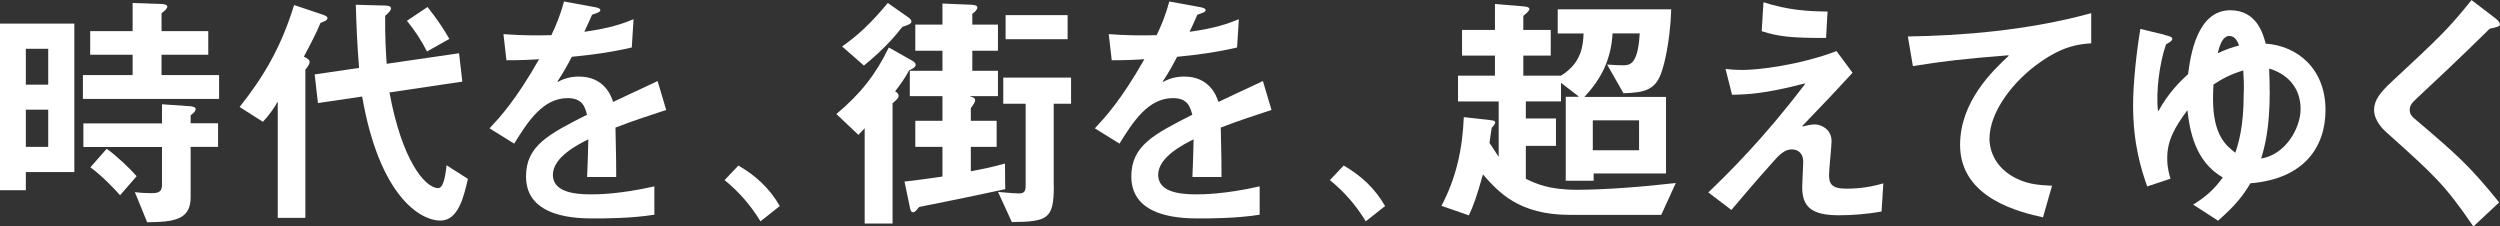
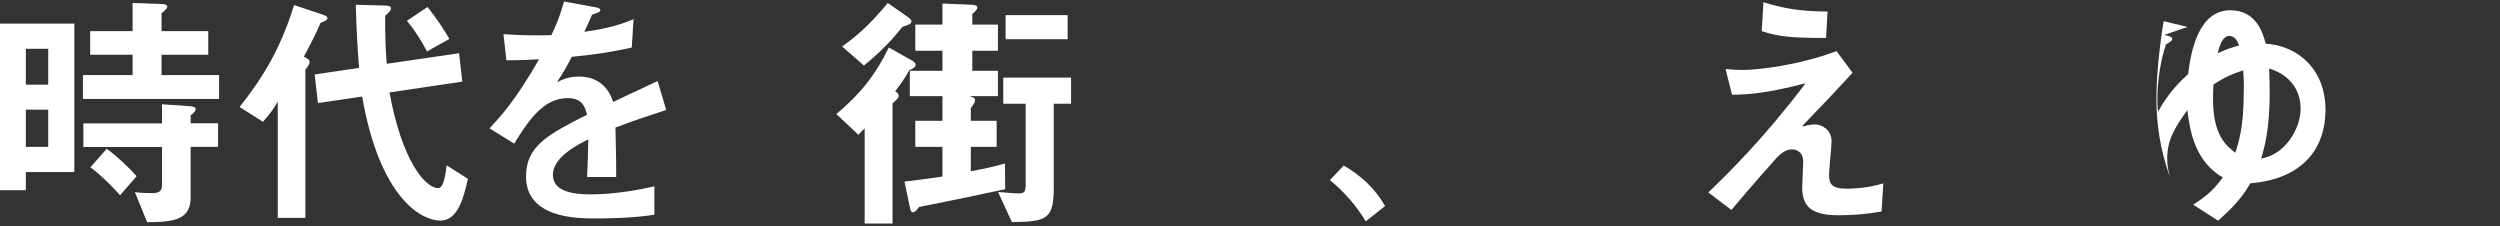
<svg xmlns="http://www.w3.org/2000/svg" id="_レイヤー_2" data-name="レイヤー 2" viewBox="0 0 268.05 24.27">
  <rect x="0" y="0" width="268.05" height="24.27" fill="#333333" stroke="none" />
  <defs>
    <style>
      .cls-1 {
        fill: #fff;
      }
    </style>
  </defs>
  <g id="_レイヤー_1-2" data-name="レイヤー 1">
    <g>
      <path class="cls-1" d="M0,20.39V2.53h7.97v15.92H2.77v1.94H0ZM5.17,9.08v-3.85h-2.4v3.85h2.4ZM5.17,15.75v-3.99h-2.4v3.99h2.4ZM14.22.32l3.1.11c.35,0,.62.11.62.27,0,.19-.3.51-.62.7v1.94h5.01v2.53h-5.01v2.18h6.17v2.56h-14.6v-2.56h5.33v-2.18h-4.55v-2.53h4.55V.32ZM14.46,20.6c.59.08,1.19.11,1.78.11.94,0,1.13-.27,1.13-.94v-4.01h-8.43v-2.53h8.43v-2.05l3.02.21c.32.03.59.11.59.3s-.16.4-.54.67v.86h2.94v2.53h-2.94v5.41c0,2.42-1.8,2.64-4.66,2.67l-1.32-3.23ZM12.87,20.93c-.65-.75-2.05-2.18-3.18-2.99l1.75-1.99c1.08.78,2.45,2.07,3.21,2.94l-1.78,2.05Z" />
      <path class="cls-1" d="M29.78,10.96h-.05c-.27.54-.83,1.32-1.54,2.1l-2.5-1.59c2.53-3.18,4.44-6.36,5.84-10.93l2.75.92c.48.16.83.27.83.49s-.35.35-.75.51c-.4,1-1.05,2.24-1.78,3.61.38.19.62.35.62.57s-.16.46-.46.83v15.89h-2.96v-12.39ZM38.5,7.27c-.19-2.37-.27-4.01-.35-6.76l2.96.08c.43,0,.81.03.81.3s-.27.48-.62.81c-.03,2.21.08,4.01.16,5.14l7.76-1.13.35,3.04-7.81,1.16c1.32,7.24,3.8,10.26,5.23,10.26.65,0,.83-1.89.89-2.45l2.29,1.46c-.43,1.86-1.02,4.47-2.94,4.47-2.26,0-6.57-2.75-8.4-13.3l-4.74.7-.35-3.07,4.77-.7ZM45.78,5.52c-.62-1.21-1.27-2.21-2.15-3.29l2.21-1.48c1.02,1.27,1.8,2.48,2.34,3.42l-2.4,1.35Z" />
      <path class="cls-1" d="M67.75,5.09c-2.21.51-4.17.78-6.44,1-.51.97-.92,1.72-1.54,2.64l.05.05c.67-.38,1.43-.57,2.26-.57,2.69,0,3.45,2.05,3.66,2.72.7-.32,2.94-1.4,4.77-2.24l.92,3.1c-1.86.62-3.34,1.08-5.44,1.89.08,3.55.08,3.96.08,5.3h-3.12c.05-1.37.11-2.58.13-4.04-1.02.51-3.8,1.88-3.8,3.8,0,1.75,2.05,2.1,4.04,2.1.62,0,3.1,0,6.84-.86v3.04c-2.48.4-5.41.4-6.38.4-1.83,0-7.38,0-7.38-4.5,0-3.29,2.4-4.52,6.54-6.62-.21-.81-.48-1.78-2.07-1.78-2.67,0-4.28,2.53-5.74,4.88l-2.64-1.64c1.08-1.16,2.8-2.99,5.31-7.41-.78.05-1.8.11-3.5.11l-.32-2.8c1.8.13,3.21.16,5.14.11.46-.97.94-2.07,1.35-3.61l3.23.59c.32.05.67.13.67.35s-.51.32-.89.48c-.19.48-.54,1.18-.83,1.83,2.8-.4,4.07-.86,5.28-1.35l-.19,3.02Z" />
-       <path class="cls-1" d="M79.17,17.75c1.86,1.08,3.31,2.4,4.44,4.34l-2.07,1.64c-1.05-1.72-2.29-3.15-3.85-4.42l1.48-1.56Z" />
      <path class="cls-1" d="M89.67,12.23c2.61-2.18,4.23-4.25,5.63-7.14l2.48,1.4c.22.11.4.3.4.46,0,.22-.27.4-.7.59-.43.81-.94,1.51-1.51,2.26.11.05.38.19.38.49,0,.24-.27.46-.65.78v12.9h-2.99v-10.21c-.3.3-.38.38-.67.7l-2.37-2.24ZM90.29,4.98c1.54-1.08,2.96-2.32,4.9-4.66l2.07,1.45c.24.16.46.32.46.54,0,.27-.46.4-.97.57-.51.65-1.67,2.15-4.12,4.15l-2.34-2.05ZM107.79,20.28c-2.21.49-6.87,1.45-9.24,1.91-.19.24-.43.57-.65.57s-.3-.27-.35-.57l-.57-2.72c1.13-.13,2.24-.27,4.07-.54v-3.18h-2.91v-2.8h2.91v-2.64h-3.5v-2.72h3.5v-2.15h-2.91v-2.8h2.91V.38l3.15.13c.32.03.59.08.59.3s-.27.49-.54.67v1.16h2.75v2.8h-2.75v2.15h2.75v2.72h-2.96v.05c.24.03.51.16.51.38,0,.24-.19.48-.46.86v1.35h2.77v2.8h-2.77v2.61c.86-.16,2.21-.4,3.66-.83l.03,2.75ZM112.99,19.96c0,3.5-.65,3.82-4.5,3.85l-1.48-3.23c1.51.13,1.83.16,2.26.16.49,0,.7-.19.7-.81v-8.81h-2.4v-2.8h7.27v2.8h-1.86v8.83ZM107.82,4.2V1.62h6.65v2.58h-6.65Z" />
-       <path class="cls-1" d="M132.65,5.09c-2.21.51-4.17.78-6.44,1-.51.97-.92,1.72-1.54,2.64l.05.05c.67-.38,1.43-.57,2.26-.57,2.69,0,3.45,2.05,3.66,2.72.7-.32,2.94-1.4,4.77-2.24l.92,3.1c-1.86.62-3.34,1.08-5.44,1.89.08,3.55.08,3.96.08,5.3h-3.12c.05-1.37.11-2.58.13-4.04-1.02.51-3.8,1.88-3.8,3.8,0,1.75,2.05,2.1,4.04,2.1.62,0,3.1,0,6.84-.86v3.04c-2.48.4-5.41.4-6.38.4-1.83,0-7.38,0-7.38-4.5,0-3.29,2.4-4.52,6.54-6.62-.22-.81-.48-1.78-2.07-1.78-2.67,0-4.28,2.53-5.74,4.88l-2.64-1.64c1.08-1.16,2.8-2.99,5.31-7.41-.78.05-1.8.11-3.5.11l-.32-2.8c1.8.13,3.21.16,5.14.11.46-.97.94-2.07,1.35-3.61l3.23.59c.32.05.67.13.67.35s-.51.32-.89.48c-.19.48-.54,1.18-.83,1.83,2.8-.4,4.07-.86,5.28-1.35l-.19,3.02Z" />
      <path class="cls-1" d="M144.07,17.75c1.86,1.08,3.31,2.4,4.44,4.34l-2.07,1.64c-1.05-1.72-2.29-3.15-3.85-4.42l1.48-1.56Z" />
-       <path class="cls-1" d="M172.34,6.92c.67.05,1.19.08,1.67.08.75,0,1.62-.08,1.8-3.42h-2.91c-.16,2.75-1.16,4.82-3.02,6.81h8.75v8.21h-7.76v.78h-2.99v-9h1.37v-.05l-1.88-1.45v1.99h-3.77v1.83h3.23v2.94h-3.23v3.53c1,.48,2.4,1.18,5.47,1.18s7.43-.35,10.61-.73l-1.56,3.42h-9.78c-5.52,0-7.67-2.45-9.34-4.34-.67,2.42-1.05,3.42-1.51,4.39l-2.94-1.02c1.59-2.99,2.26-6.11,2.4-9.51l2.72.3c.46.05.65.11.65.27s-.16.35-.38.57c-.05.38-.16,1.08-.24,1.62.16.21.3.46.94,1.43h.05v-5.87h-4.36v-2.77h3.96v-2.15h-3.53v-2.75h3.53V.43l2.91.24c.51.03.78.11.78.3s-.32.46-.65.73v1.51h2.94v2.75h-2.94v2.15h4.04c2.23-1.37,2.37-3.26,2.42-4.52h-2.77V1h12.17c-.13,3.74-.83,6.09-.97,6.52-.65,2.13-1.8,2.4-4.15,2.48l-1.75-3.07ZM170.78,16.11h4.96v-3.21h-4.96v3.21Z" />
      <path class="cls-1" d="M183.17,20.63c2.1-2.02,5.95-5.79,10.37-11.63l-.05-.05c-4.23,1.1-6.11,1.18-7.78,1.21l-.7-2.77c.43.05.94.11,1.86.11,1.59,0,5.98-.49,10.04-2.02l1.72,2.32c-1.7,1.86-2.64,2.85-5.39,5.71l.05.05c.4-.11.92-.22,1.29-.22.67,0,1.8.51,1.8,1.8,0,.54-.27,3.02-.27,3.61,0,.89.22,1.48,1.83,1.48.48,0,2.1,0,3.99-.57l-.19,3.02c-1.51.27-3.07.4-4.58.4-2.91,0-3.93-.89-3.93-3.02,0-.4.11-2.24.11-2.69,0-1.1-.73-1.35-1.21-1.35-.54,0-1,.24-1.67.94-.57.62-2.34,2.61-4.82,5.55l-2.48-1.88ZM195.78,4.07c-3.64,0-5.06-.13-6.89-.73l.19-3.1c2.67.86,4.77.97,6.87,1l-.16,2.83Z" />
-       <path class="cls-1" d="M219.05,23.3c-2.26-.51-8.89-1.94-8.89-7.76,0-4.63,3.47-7.94,5.22-9.56l-.05-.05c-4.55.35-7.32.67-10.23,1.16l-.54-3.18c5.6-.08,12.85-.62,19.66-2.5v3.23c-1.27.11-2.86.22-5.39,1.97-2.94,2.02-5.52,5.36-5.52,8.29,0,.62.19,2.53,2.21,3.85,1.56,1.02,3.07,1.1,4.5,1.16l-.97,3.39Z" />
-       <path class="cls-1" d="M232.05,3.74c.54.13.86.22.86.4,0,.27-.32.4-.67.62-.7,1.99-1.1,5.12-.86,7.14h.05c1.08-1.99,2.45-3.29,3.18-3.96.24-1.88.92-6.84,4.52-6.84,2.8,0,3.5,2.45,3.8,3.58,3.34.22,6.41,2.64,6.41,7.11,0,4.09-2.42,7.41-8.05,7.86-.78,1.29-1.48,2.26-3.47,4.01l-2.67-1.72c1.37-.86,2.21-1.59,3.18-2.91-2.96-1.72-3.53-4.93-3.8-7.22-1.37,1.88-2.16,3.23-2.16,5.14,0,1.1.22,1.75.35,2.21l-2.5.83c-.62-1.8-1.51-4.47-1.51-8.73,0-2.37.38-5.82.78-8.16l2.56.62ZM237.33,9.05c-.03.51-.05,1.02-.05,1.54,0,3.96,1.43,5.04,2.4,5.79.32-1.02.89-2.75.89-6.3.05-.89,0-1.86-.05-2.53-1.48.46-2.32.94-3.18,1.51ZM239.05,3.85c-.81,0-1.1,1.21-1.27,1.86,1-.46,1.59-.65,2.29-.83-.11-.32-.38-1.02-1.02-1.02ZM243.36,9.78c0,4.04-.54,5.95-.92,7.22,2.64-.43,4.23-3.29,4.23-5.31,0-2.4-1.54-3.8-3.37-4.34.05,1.13.05,2.15.05,2.42Z" />
-       <path class="cls-1" d="M265.19,24.27c-3.1-4.52-4.09-5.39-9.48-10.23-.19-.19-1.16-1.1-1.16-2.26,0-1.05.7-1.91,1.86-2.99,5.17-4.82,5.98-5.55,8.59-8.78l2.5,1.91c.35.27.54.48.54.73,0,.21-.54.3-1.1.43-3.26,3.23-5.71,5.49-7.84,7.49-.57.51-.73.83-.73,1.21,0,.51.3.75.49.92,4.5,3.82,5.92,5.06,9.1,9l-2.77,2.59Z" />
+       <path class="cls-1" d="M232.05,3.74c.54.13.86.22.86.4,0,.27-.32.4-.67.62-.7,1.99-1.1,5.12-.86,7.14h.05c1.08-1.99,2.45-3.29,3.18-3.96.24-1.88.92-6.84,4.52-6.84,2.8,0,3.5,2.45,3.8,3.58,3.34.22,6.41,2.64,6.41,7.11,0,4.09-2.42,7.41-8.05,7.86-.78,1.29-1.48,2.26-3.47,4.01l-2.67-1.72c1.37-.86,2.21-1.59,3.18-2.91-2.96-1.72-3.53-4.93-3.8-7.22-1.37,1.88-2.16,3.23-2.16,5.14,0,1.1.22,1.75.35,2.21c-.62-1.8-1.51-4.47-1.51-8.73,0-2.37.38-5.82.78-8.16l2.56.62ZM237.33,9.05c-.03.51-.05,1.02-.05,1.54,0,3.96,1.43,5.04,2.4,5.79.32-1.02.89-2.75.89-6.3.05-.89,0-1.86-.05-2.53-1.48.46-2.32.94-3.18,1.51ZM239.05,3.85c-.81,0-1.1,1.21-1.27,1.86,1-.46,1.59-.65,2.29-.83-.11-.32-.38-1.02-1.02-1.02ZM243.36,9.78c0,4.04-.54,5.95-.92,7.22,2.64-.43,4.23-3.29,4.23-5.31,0-2.4-1.54-3.8-3.37-4.34.05,1.13.05,2.15.05,2.42Z" />
    </g>
  </g>
</svg>